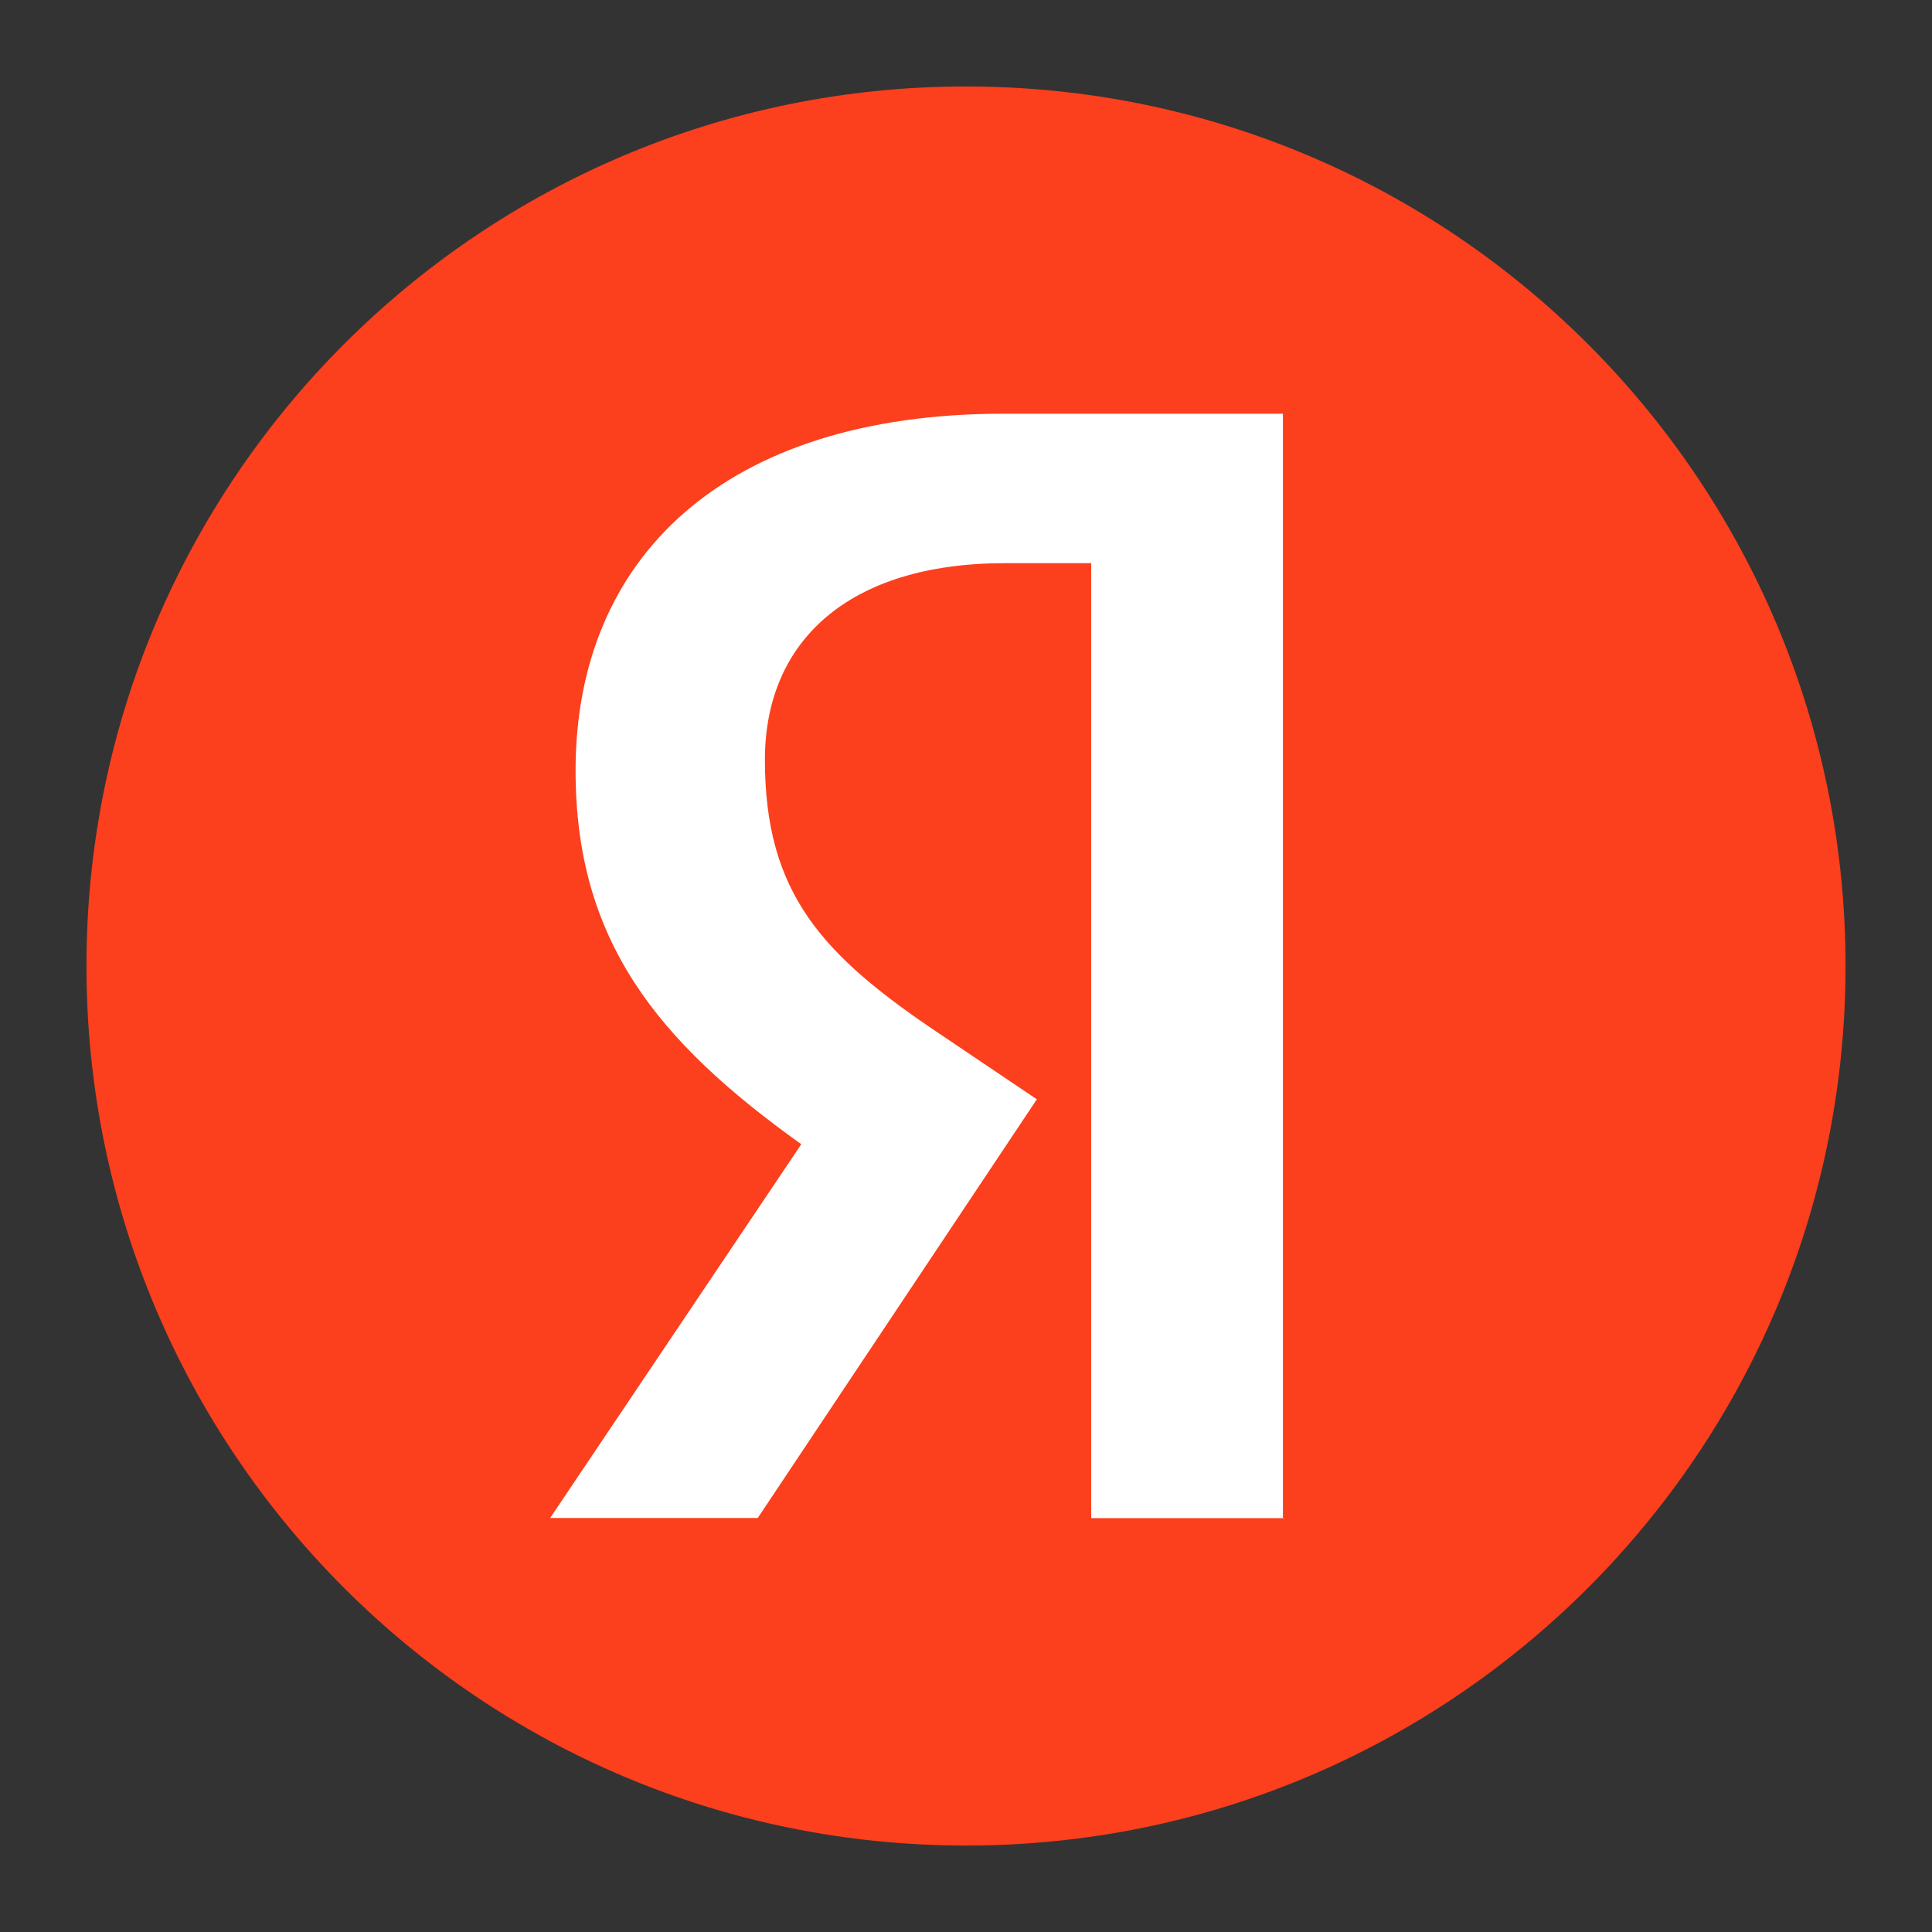
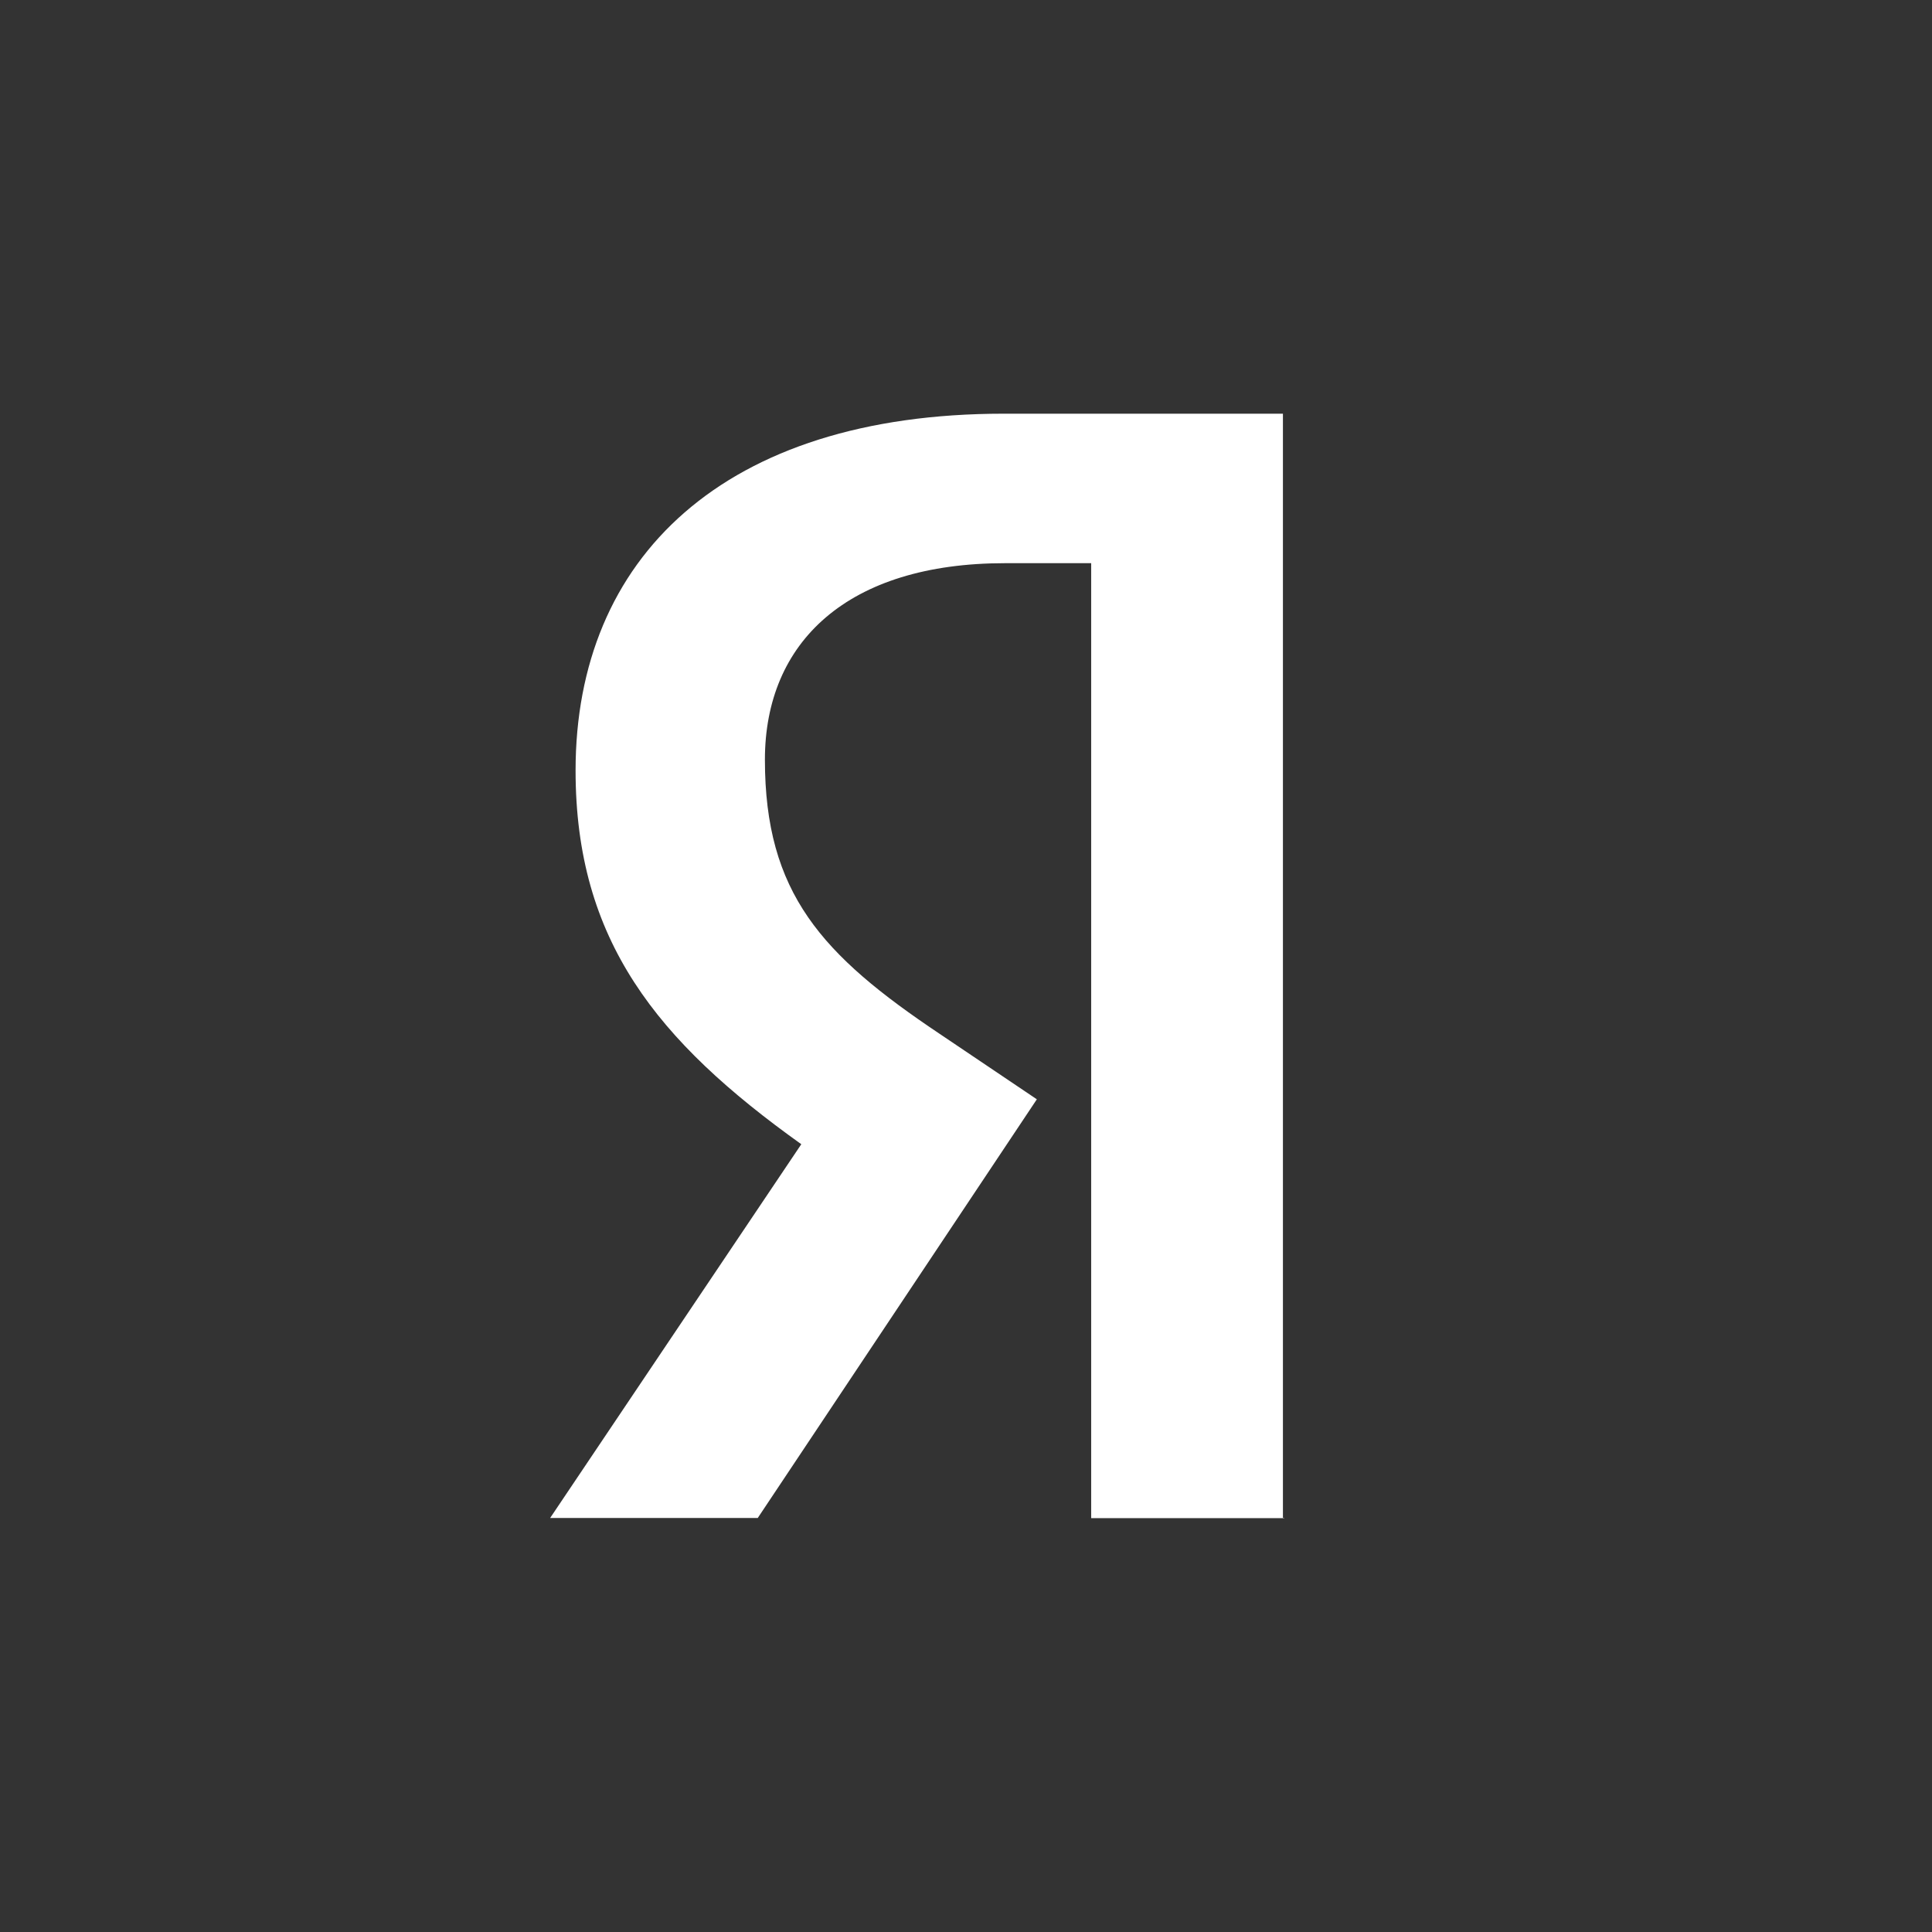
<svg xmlns="http://www.w3.org/2000/svg" viewBox="0 0 24 24" fill="none">
  <rect x="0" y="0" width="24" height="24" fill="#333333" stroke="none" />
-   <path d="M12 22.926C18.034 22.926 22.926 18.034 22.926 12C22.926 5.966 18.034 1.074 12 1.074C5.966 1.074 1.074 5.966 1.074 12C1.074 18.034 5.966 22.926 12 22.926Z" fill="#FC3F1D" />
  <path d="M15.953 18.859H13.555V6.996H12.486C10.528 6.996 9.502 7.976 9.502 9.437C9.502 11.096 10.21 11.864 11.673 12.843L12.88 13.656L9.413 18.857H6.834L9.954 14.214C8.16 12.932 7.15 11.682 7.15 9.571C7.15 6.933 8.989 5.139 12.47 5.139H15.937V18.855H15.953V18.859Z" fill="white" />
</svg>